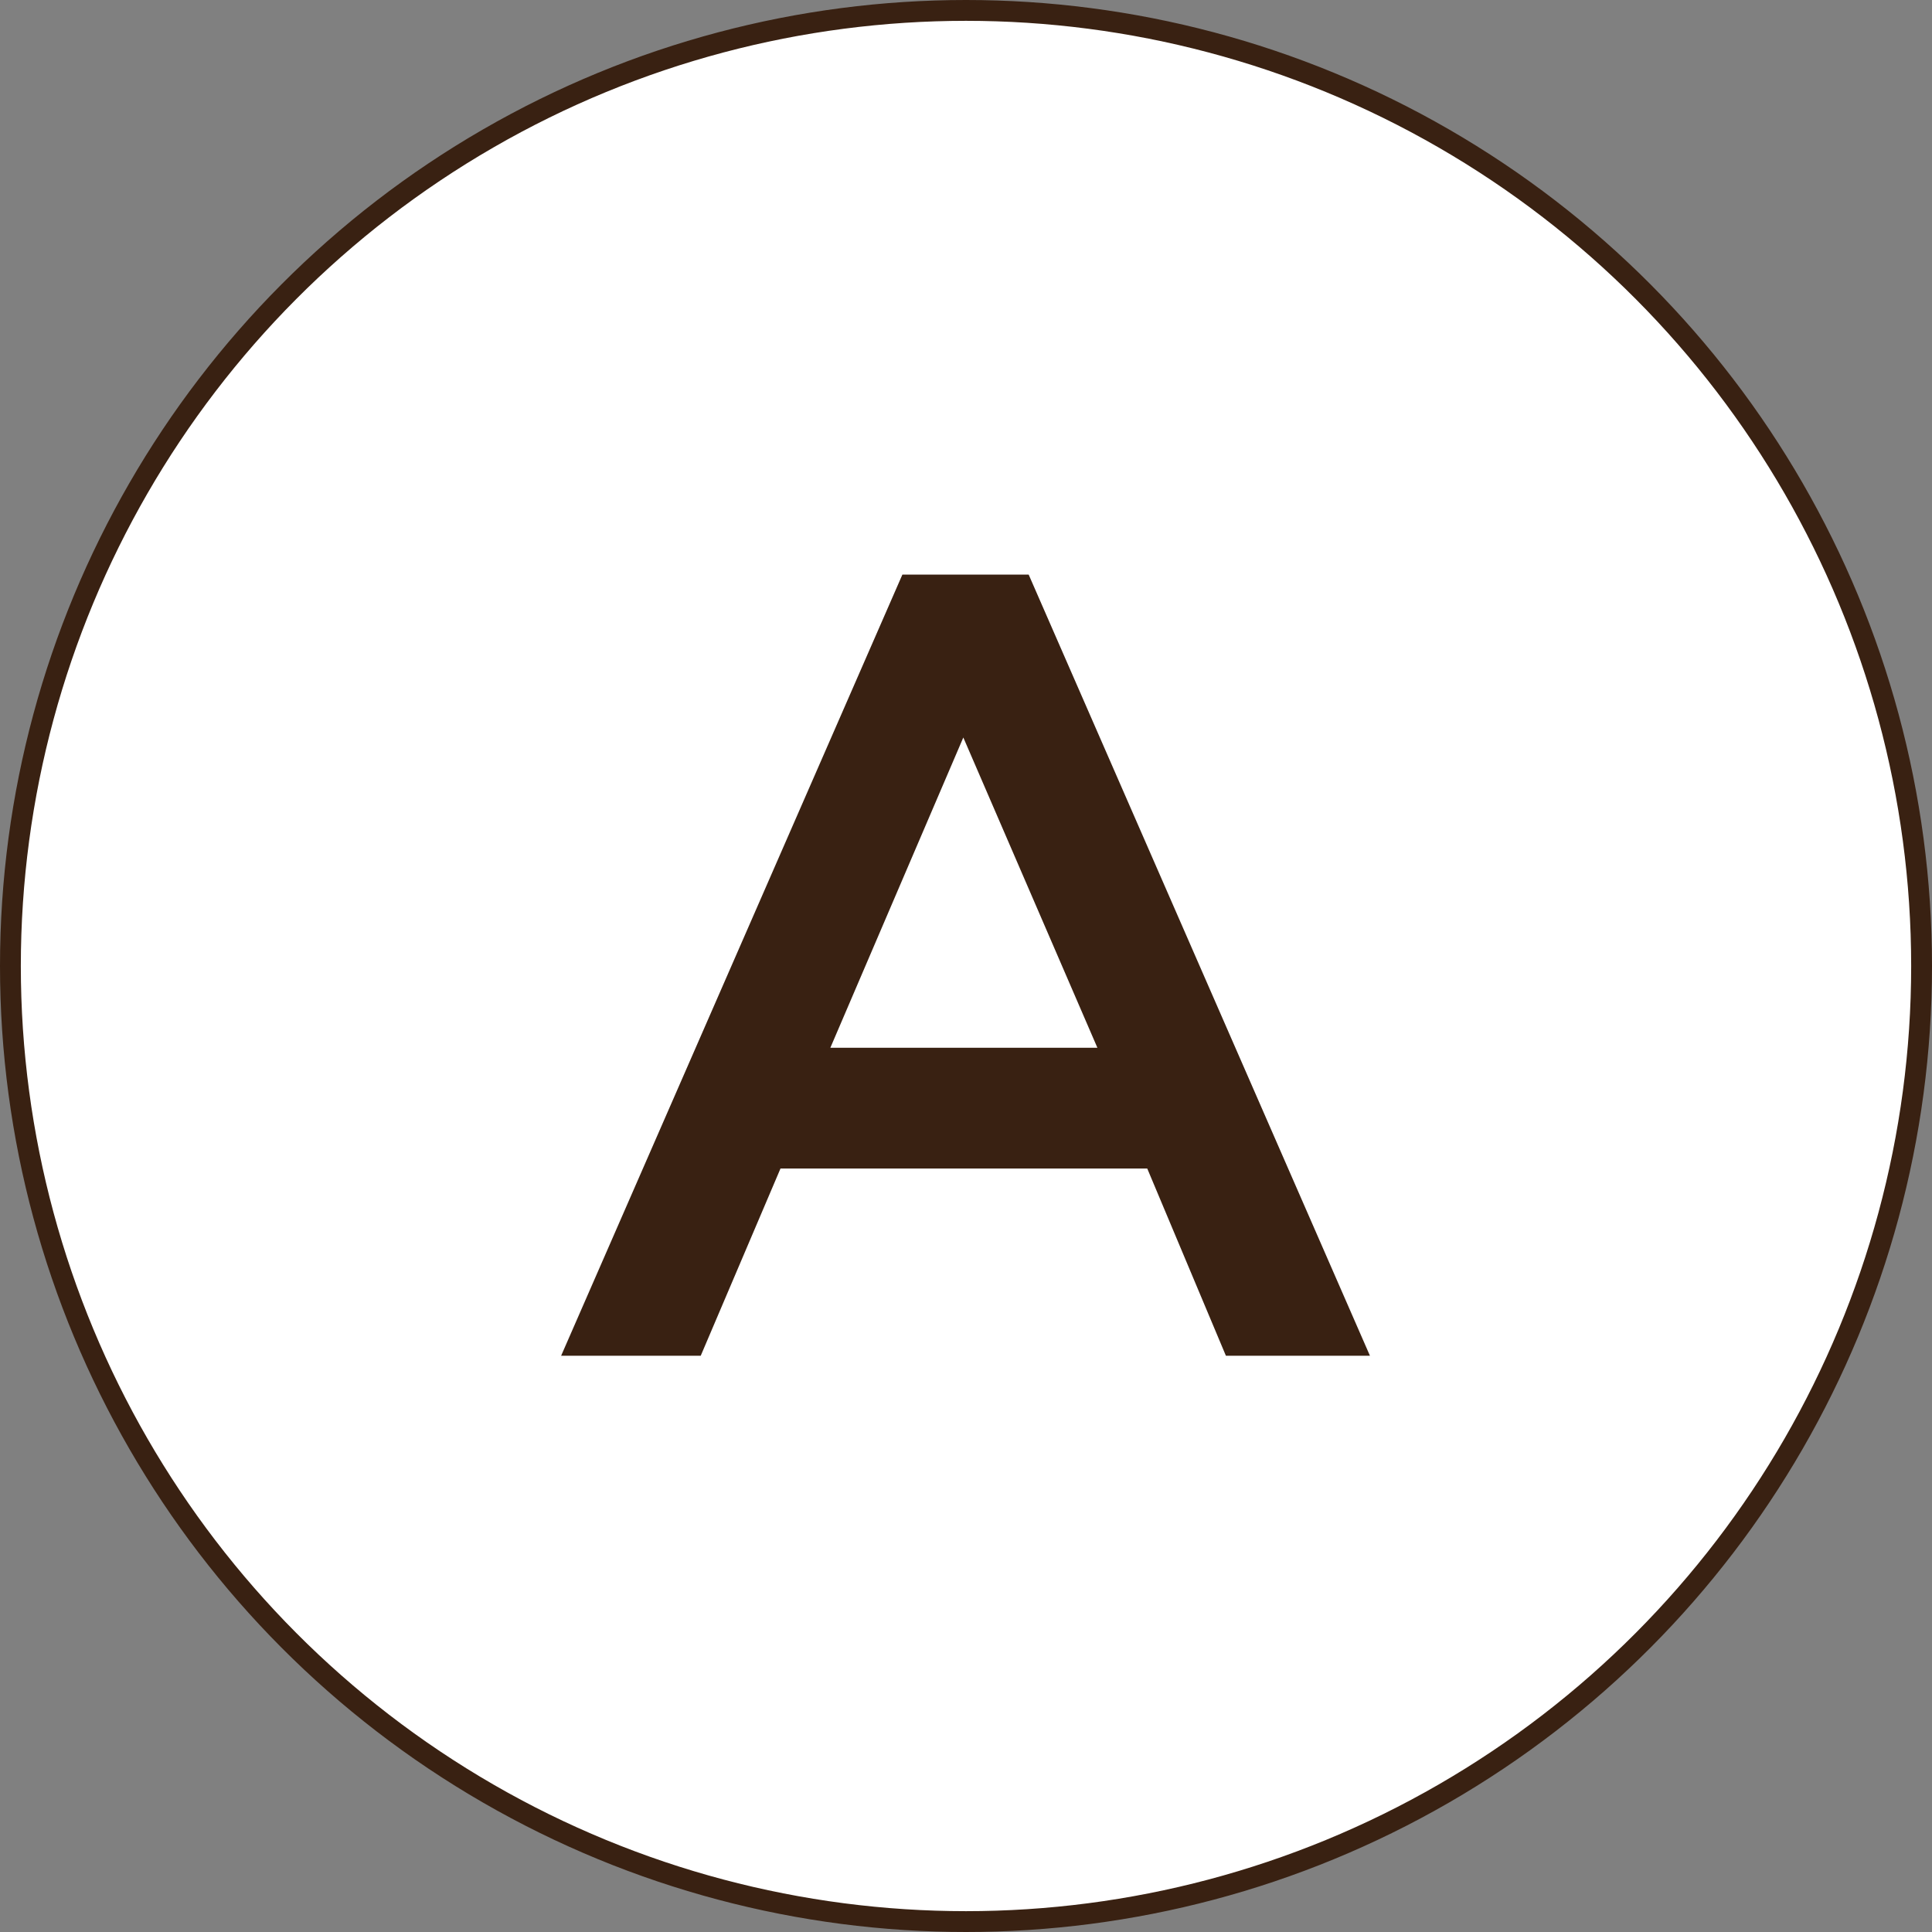
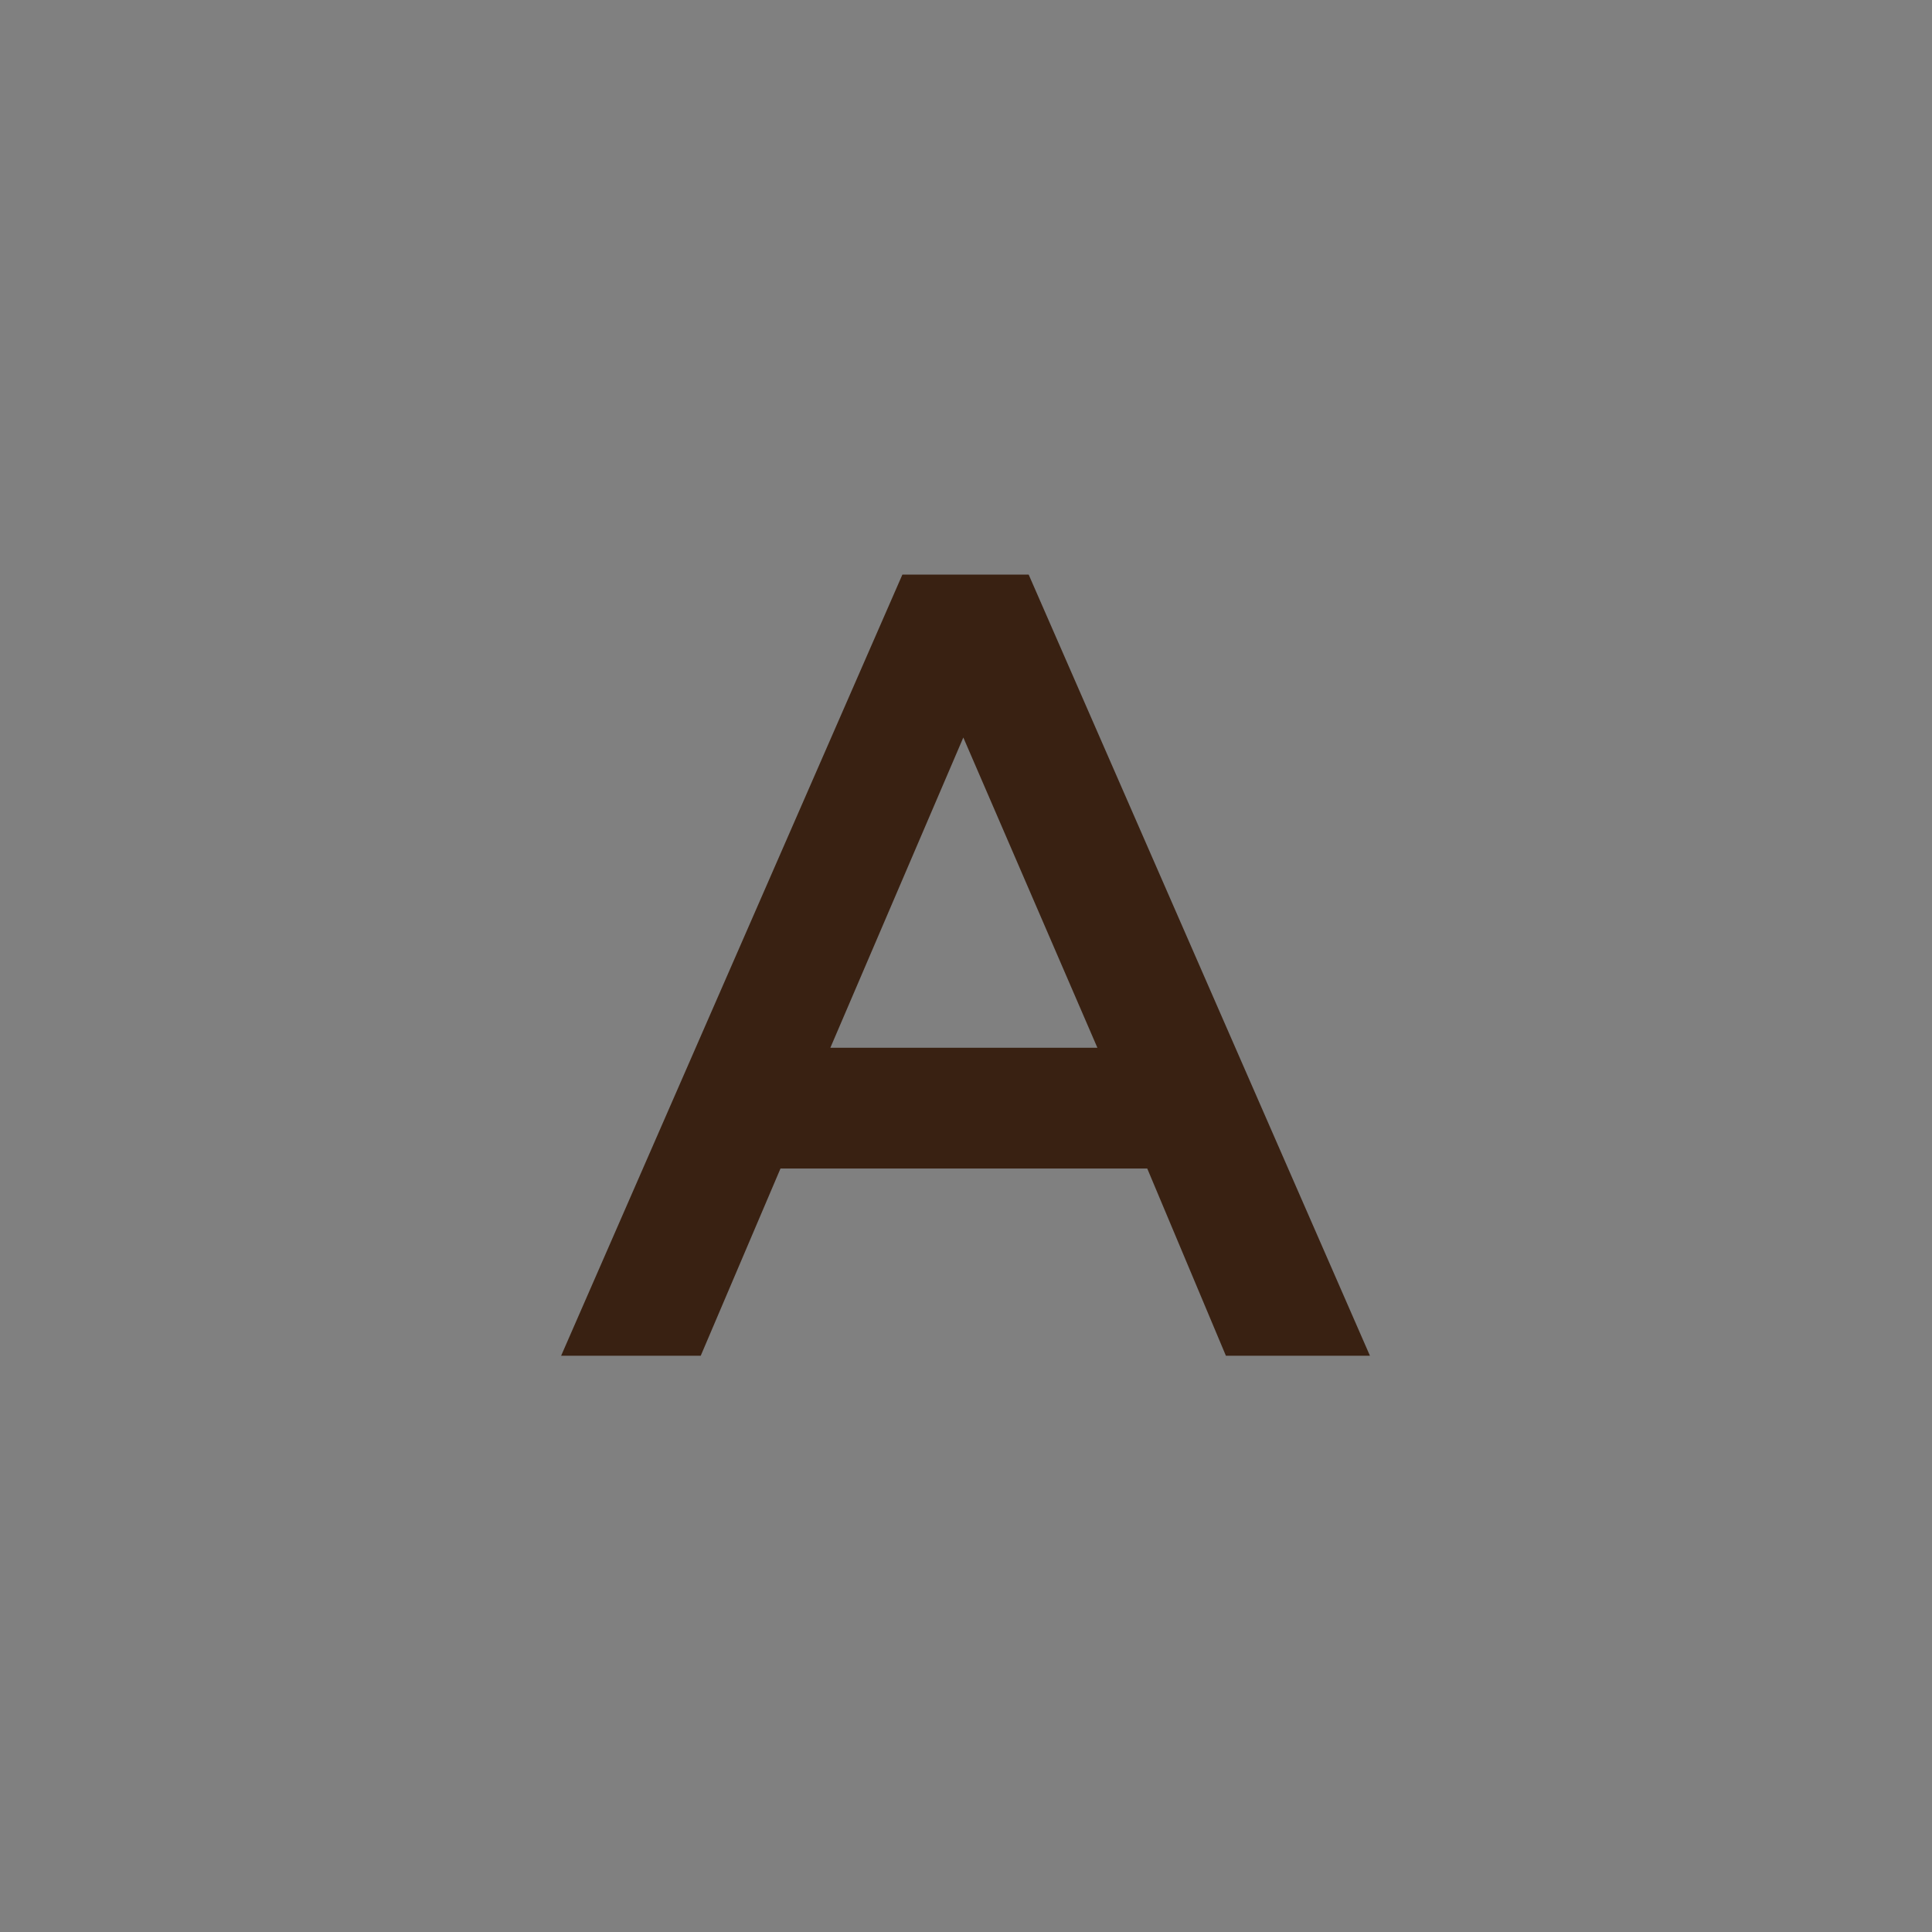
<svg xmlns="http://www.w3.org/2000/svg" width="371px" height="371px" viewBox="0 0 371 371" version="1.1">
  <rect x="0" y="0" width="371" height="371" fill="#808080" stroke="none" />
  <title>A</title>
  <g id="Page-1" stroke="none" stroke-width="1" fill="none" fill-rule="evenodd">
    <g id="A">
-       <circle id="Oval" stroke="#392112" stroke-width="4" fill="#FFFFFF" cx="185.5" cy="185.5" r="183.5" />
      <path d="M197.538,110.345 L263.07,260.345 L235.41,260.345 L220.304,224.388 L149.878,224.388 L134.559,260.345 L107.751,260.345 L173.282,110.345 L197.538,110.345 Z M210.729,201.196 L184.985,141.622 L159.453,201.196 L210.729,201.196 Z" id="Shape" fill="#392112" fill-rule="nonzero" />
    </g>
  </g>
</svg>